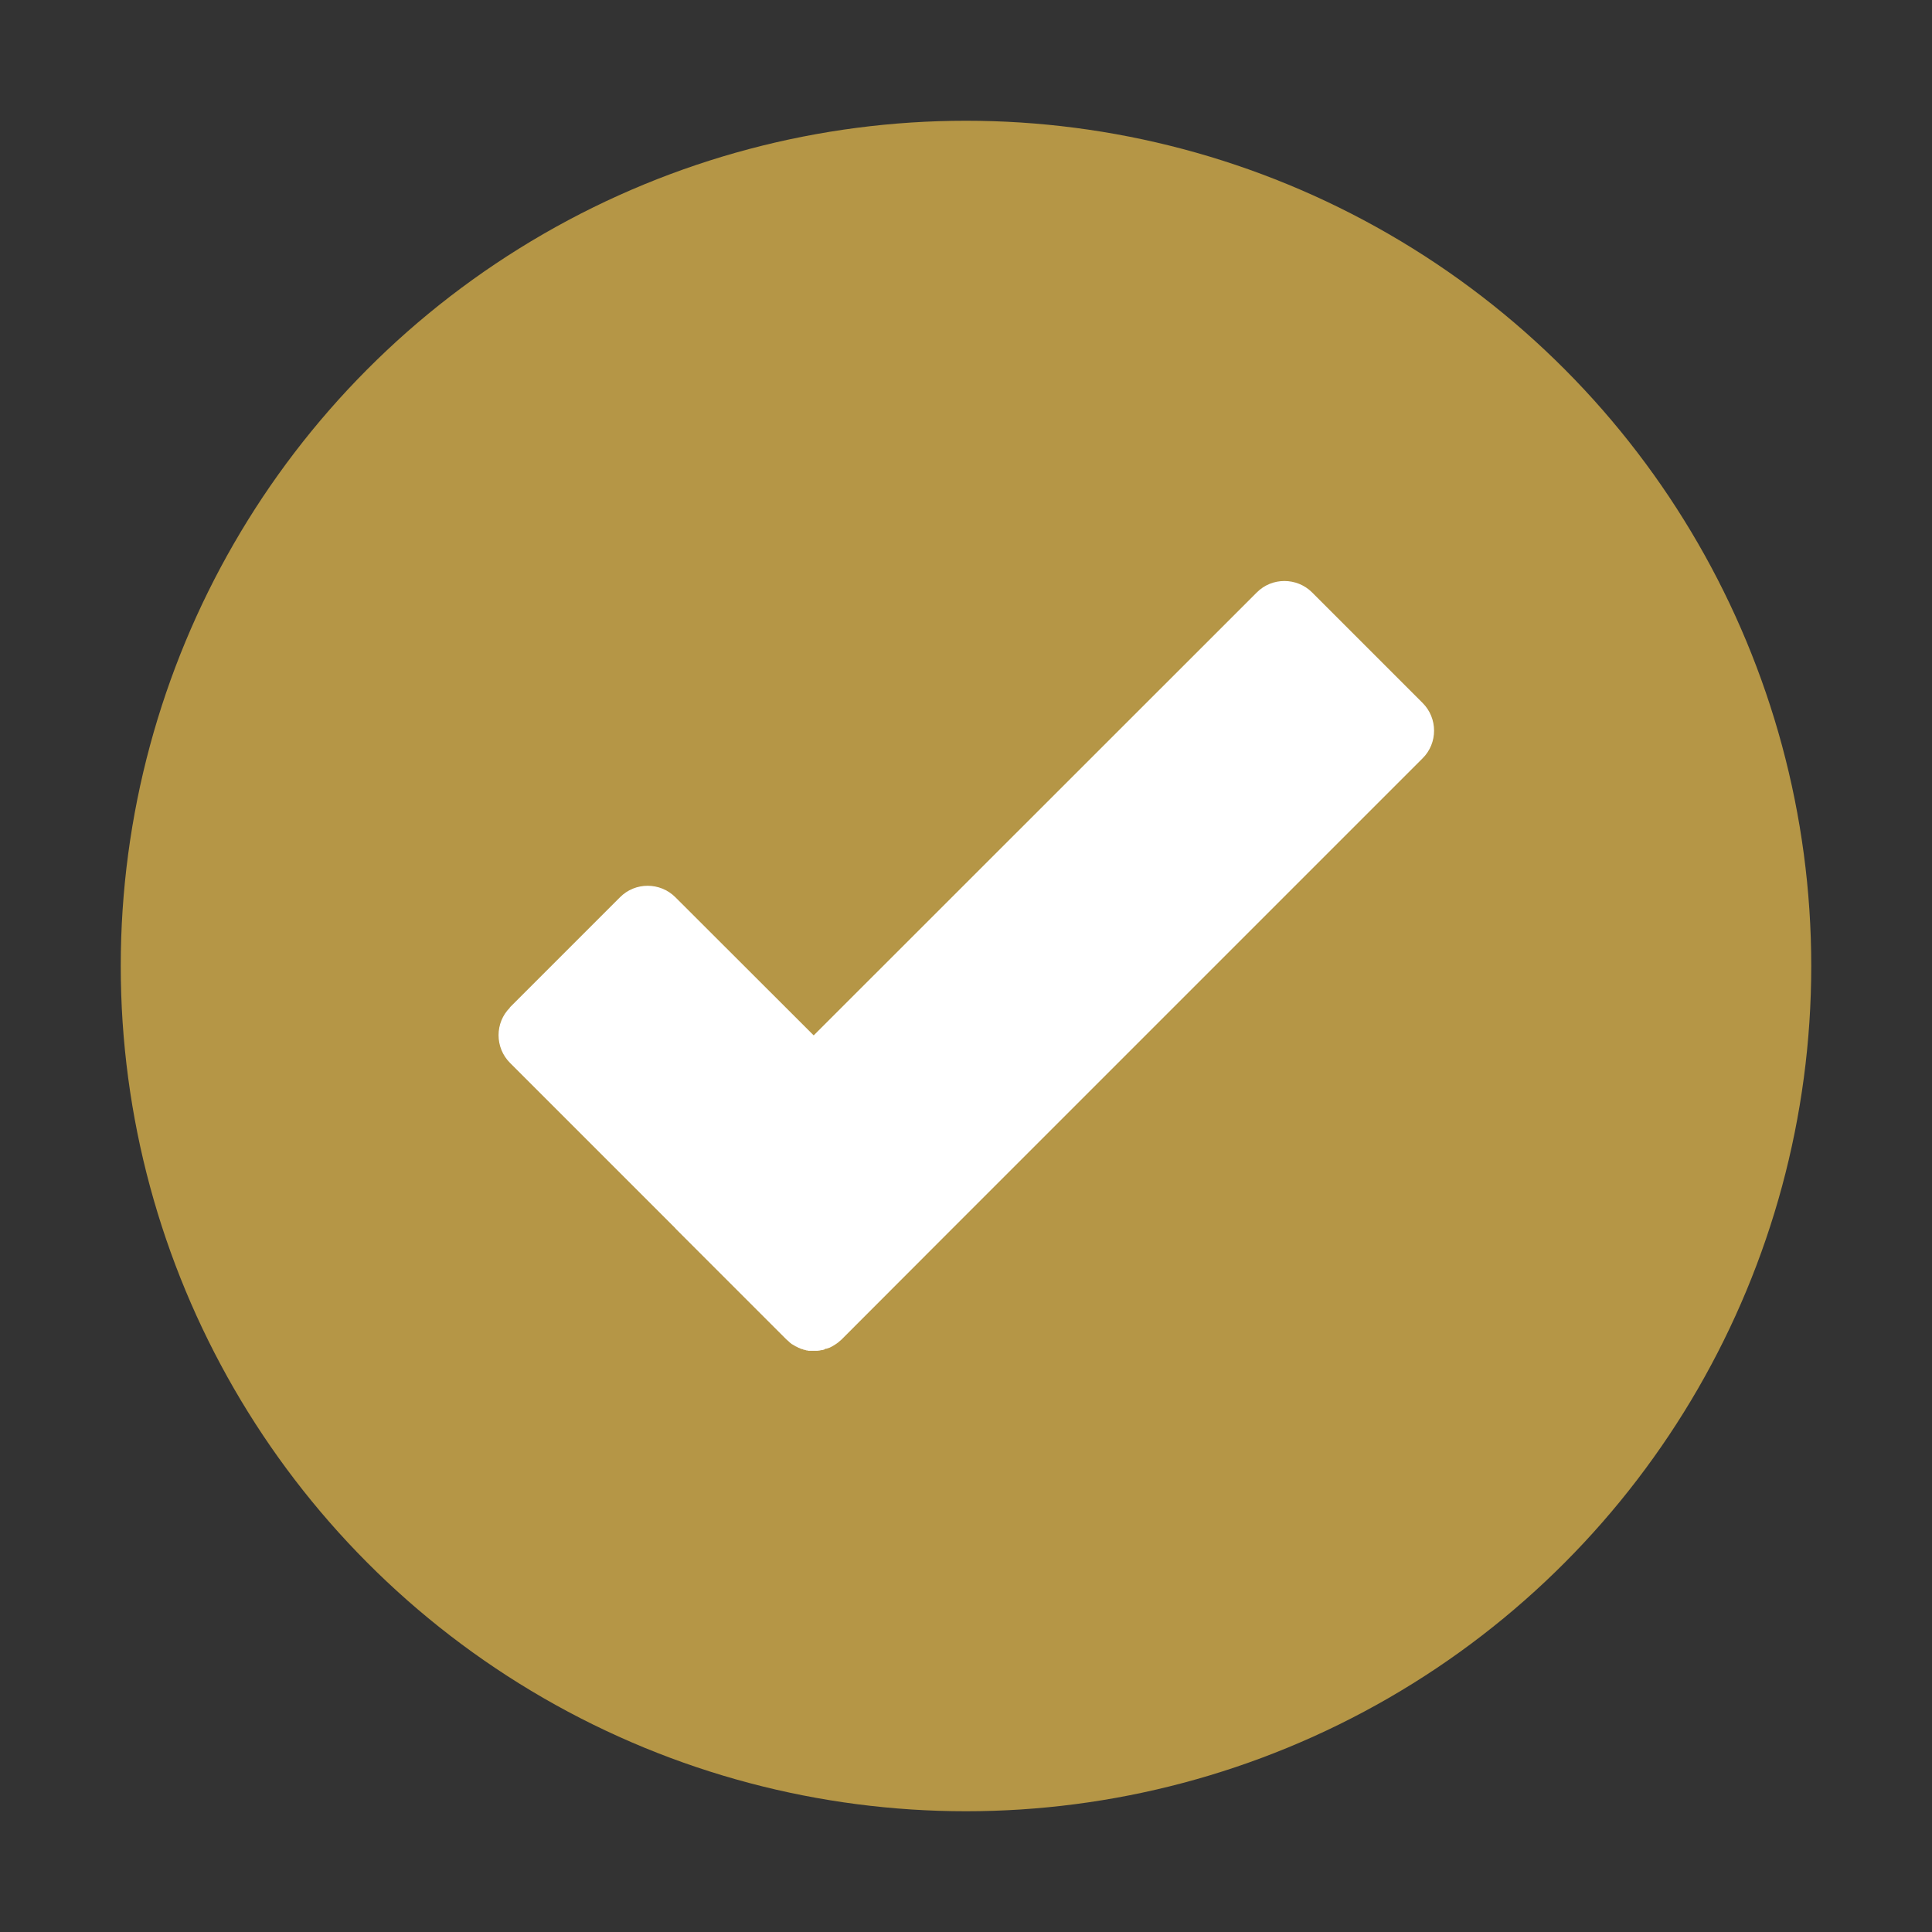
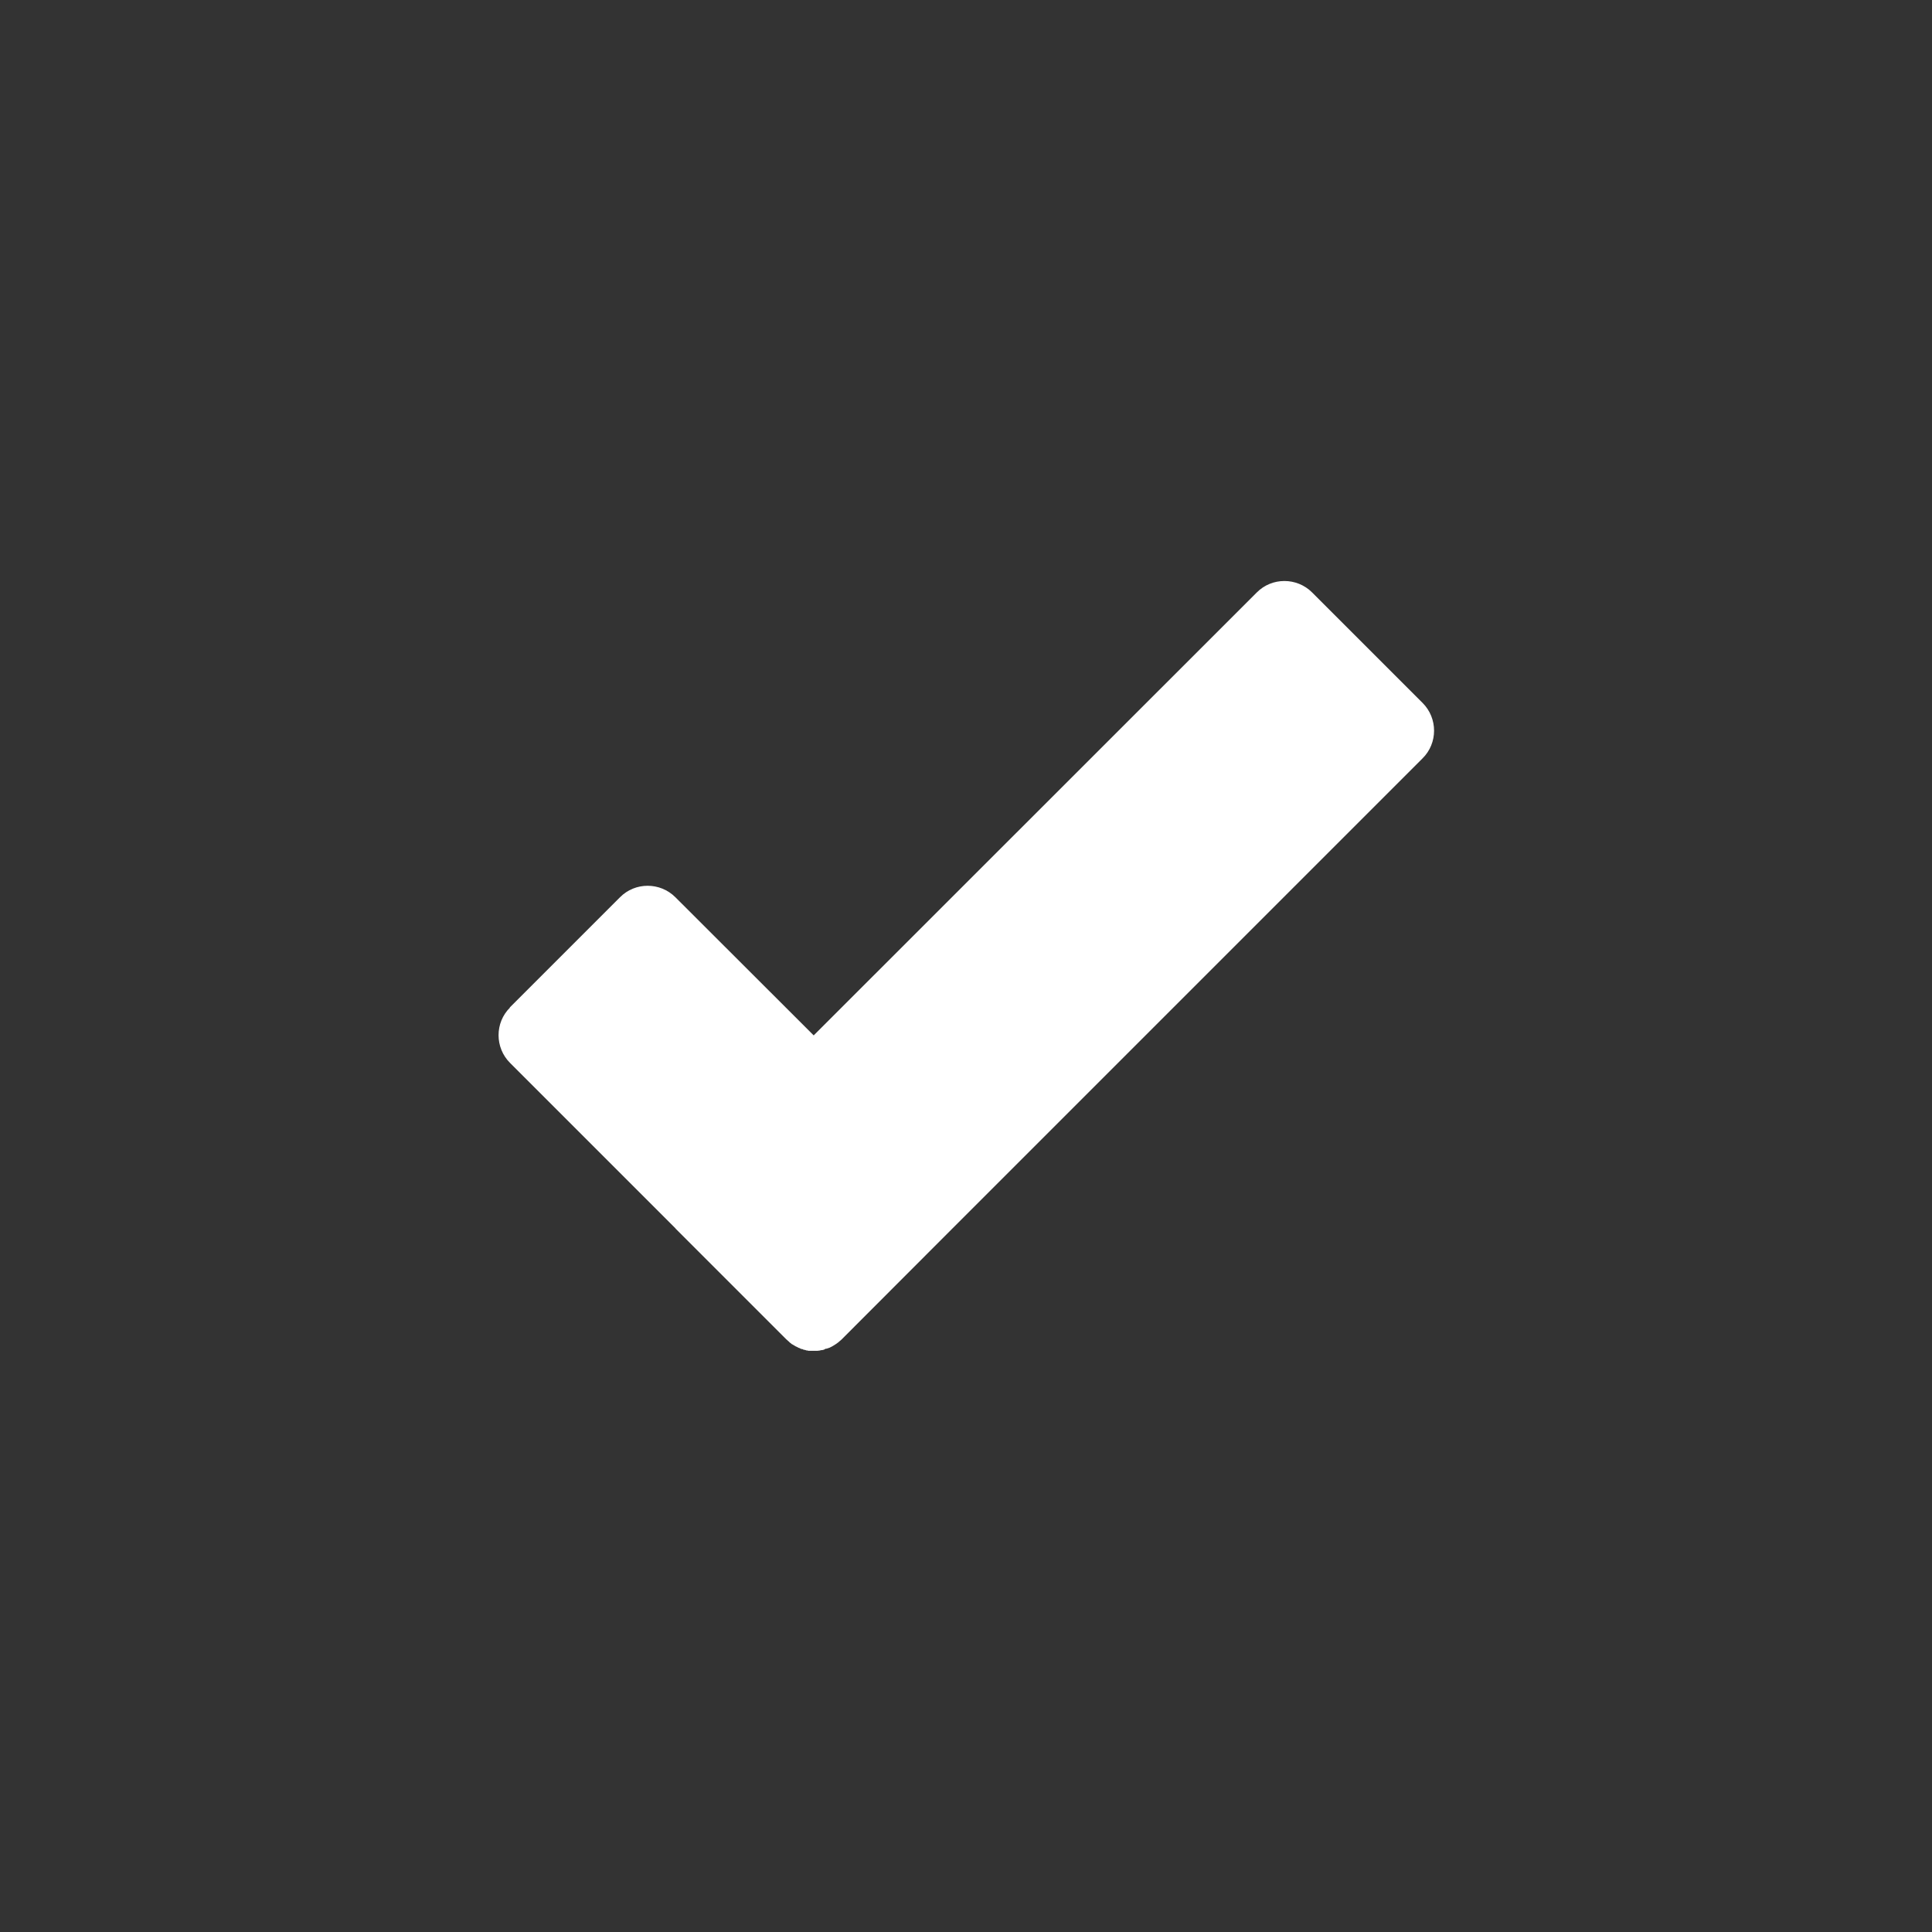
<svg xmlns="http://www.w3.org/2000/svg" id="Layer_1" data-name="Layer 1" width="120" height="120" viewBox="0 0 120 120">
  <rect x="0" y="0" width="120" height="120" fill="#333333" stroke="none" />
  <defs>
    <style>
      .cls-1 {
        fill: #fff;
        fill-rule: evenodd;
      }

      .cls-2 {
        fill: #b59646;
      }
    </style>
  </defs>
-   <circle class="cls-2" cx="60" cy="60" r="52.5" />
-   <path class="cls-1" d="M31.65,62.59l6.86-6.86c.94-.95,2.49-.95,3.44,0l8.59,8.58,27.52-27.51c.94-.95,2.49-.95,3.44,0l6.86,6.86c.95.95.95,2.5,0,3.44l-29.19,29.19-.05.05-6.86,6.87c-.14.13-.28.24-.43.33h0l-.1.06h0l-.05.03h0l-.16.08h0l-.12.04h0l-.06.02h-.05s-.06.03-.06.03h0l-.05.03-.12.03h-.06c-.07.03-.15.03-.23.04h-.06s-.05,0-.05,0h-.11s-.06,0-.06,0h-.17s-.06,0-.06,0h-.05s-.06-.02-.06-.02h-.05s-.06-.02-.06-.02h0l-.06-.02h-.05s-.06-.03-.06-.03h0l-.05-.02h-.06s-.06-.04-.06-.04h0l-.05-.02h0l-.06-.02h0l-.05-.03h0l-.06-.03h0l-.05-.02h0l-.05-.03h0l-.05-.03h0l-.05-.03h0l-.05-.03h0l-.06-.03h0l-.04-.04h0l-.06-.04h0l-.04-.04h0l-.04-.04h0l-.05-.04h0l-.05-.05h0l-.04-.03h0l-6.87-6.87-.04-.05-10.26-10.26c-.95-.95-.95-2.5,0-3.44h0Z" />
+   <path class="cls-1" d="M31.65,62.59l6.86-6.86c.94-.95,2.49-.95,3.44,0l8.59,8.58,27.52-27.51c.94-.95,2.49-.95,3.44,0l6.86,6.86c.95.95.95,2.5,0,3.44l-29.19,29.19-.05.05-6.86,6.87c-.14.13-.28.24-.43.33h0l-.1.06h0l-.05.03h0l-.16.08h0l-.12.04h0l-.06.02h-.05s-.06.03-.06.03h0l-.05.03-.12.03h-.06c-.07.03-.15.03-.23.04h-.06s-.05,0-.05,0h-.11s-.06,0-.06,0h-.17s-.06,0-.06,0h-.05s-.06-.02-.06-.02h-.05s-.06-.02-.06-.02h0l-.06-.02h-.05s-.06-.03-.06-.03h0l-.05-.02h-.06s-.06-.04-.06-.04h0l-.05-.02h0l-.06-.02h0l-.05-.03h0l-.06-.03h0l-.05-.02h0l-.05-.03h0l-.05-.03h0l-.05-.03h0l-.05-.03h0l-.06-.03h0l-.04-.04h0l-.06-.04h0l-.04-.04h0l-.04-.04l-.05-.04h0l-.05-.05h0l-.04-.03h0l-6.87-6.87-.04-.05-10.26-10.26c-.95-.95-.95-2.5,0-3.44h0Z" />
</svg>